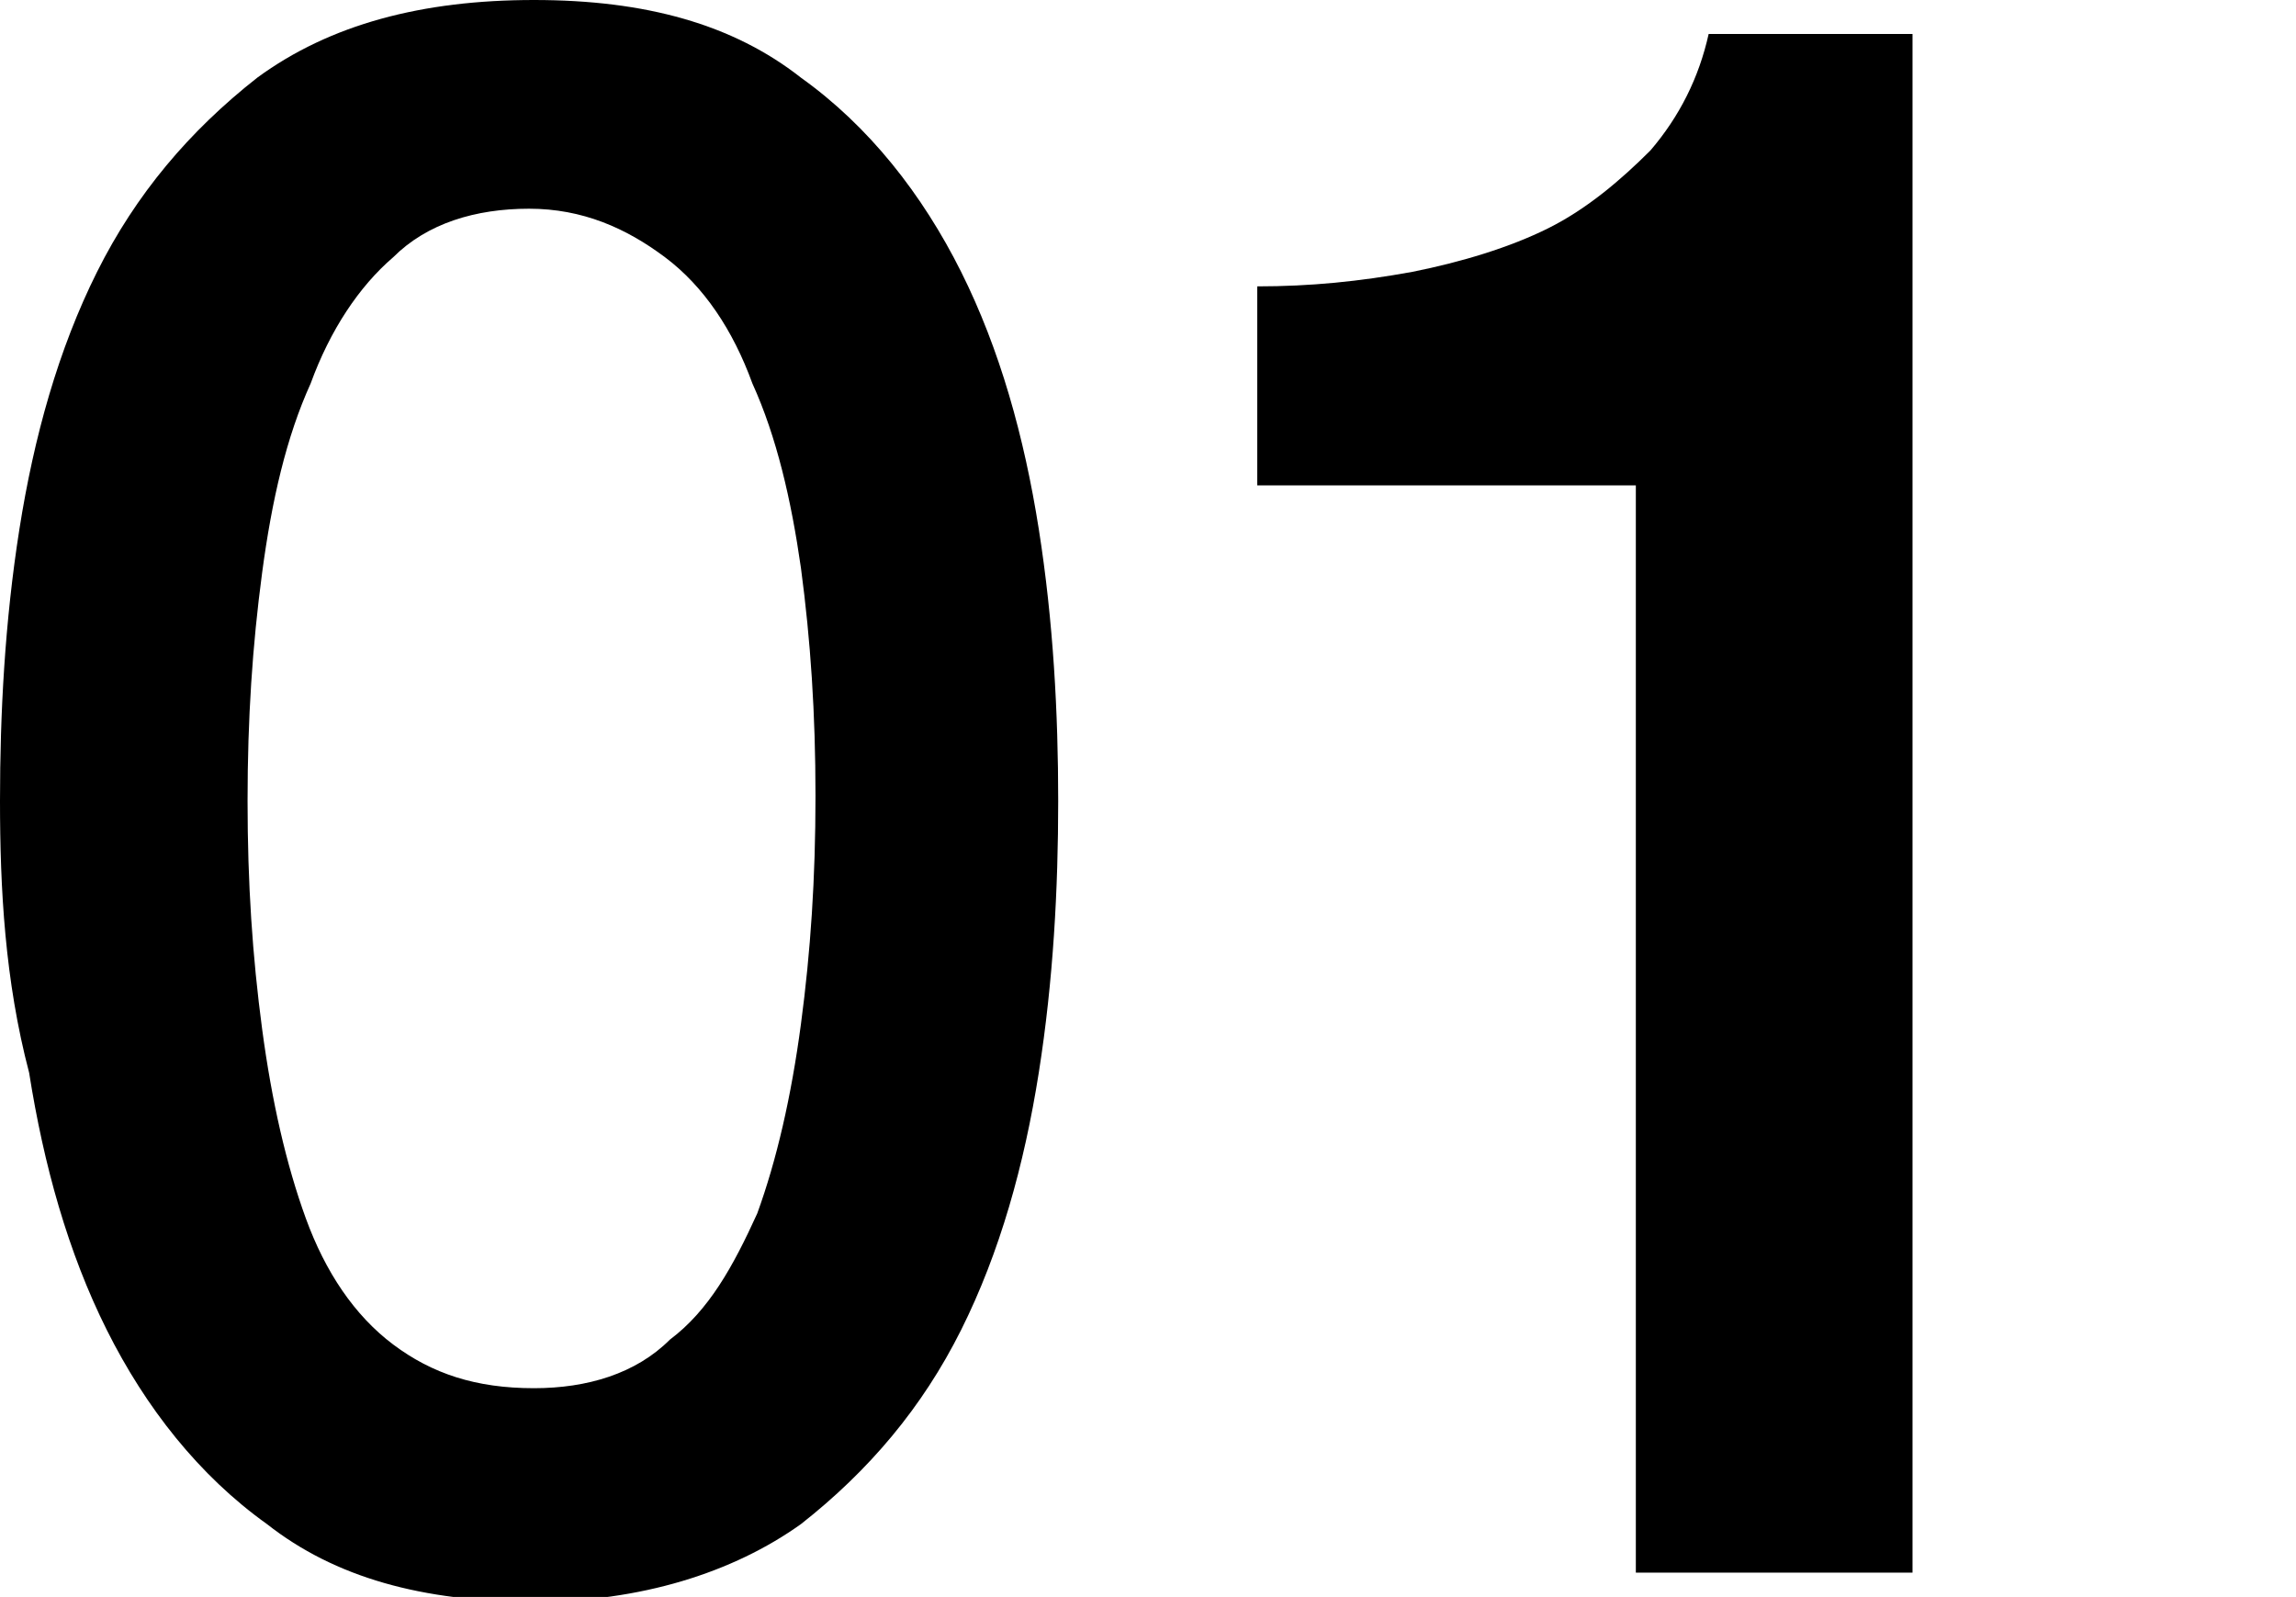
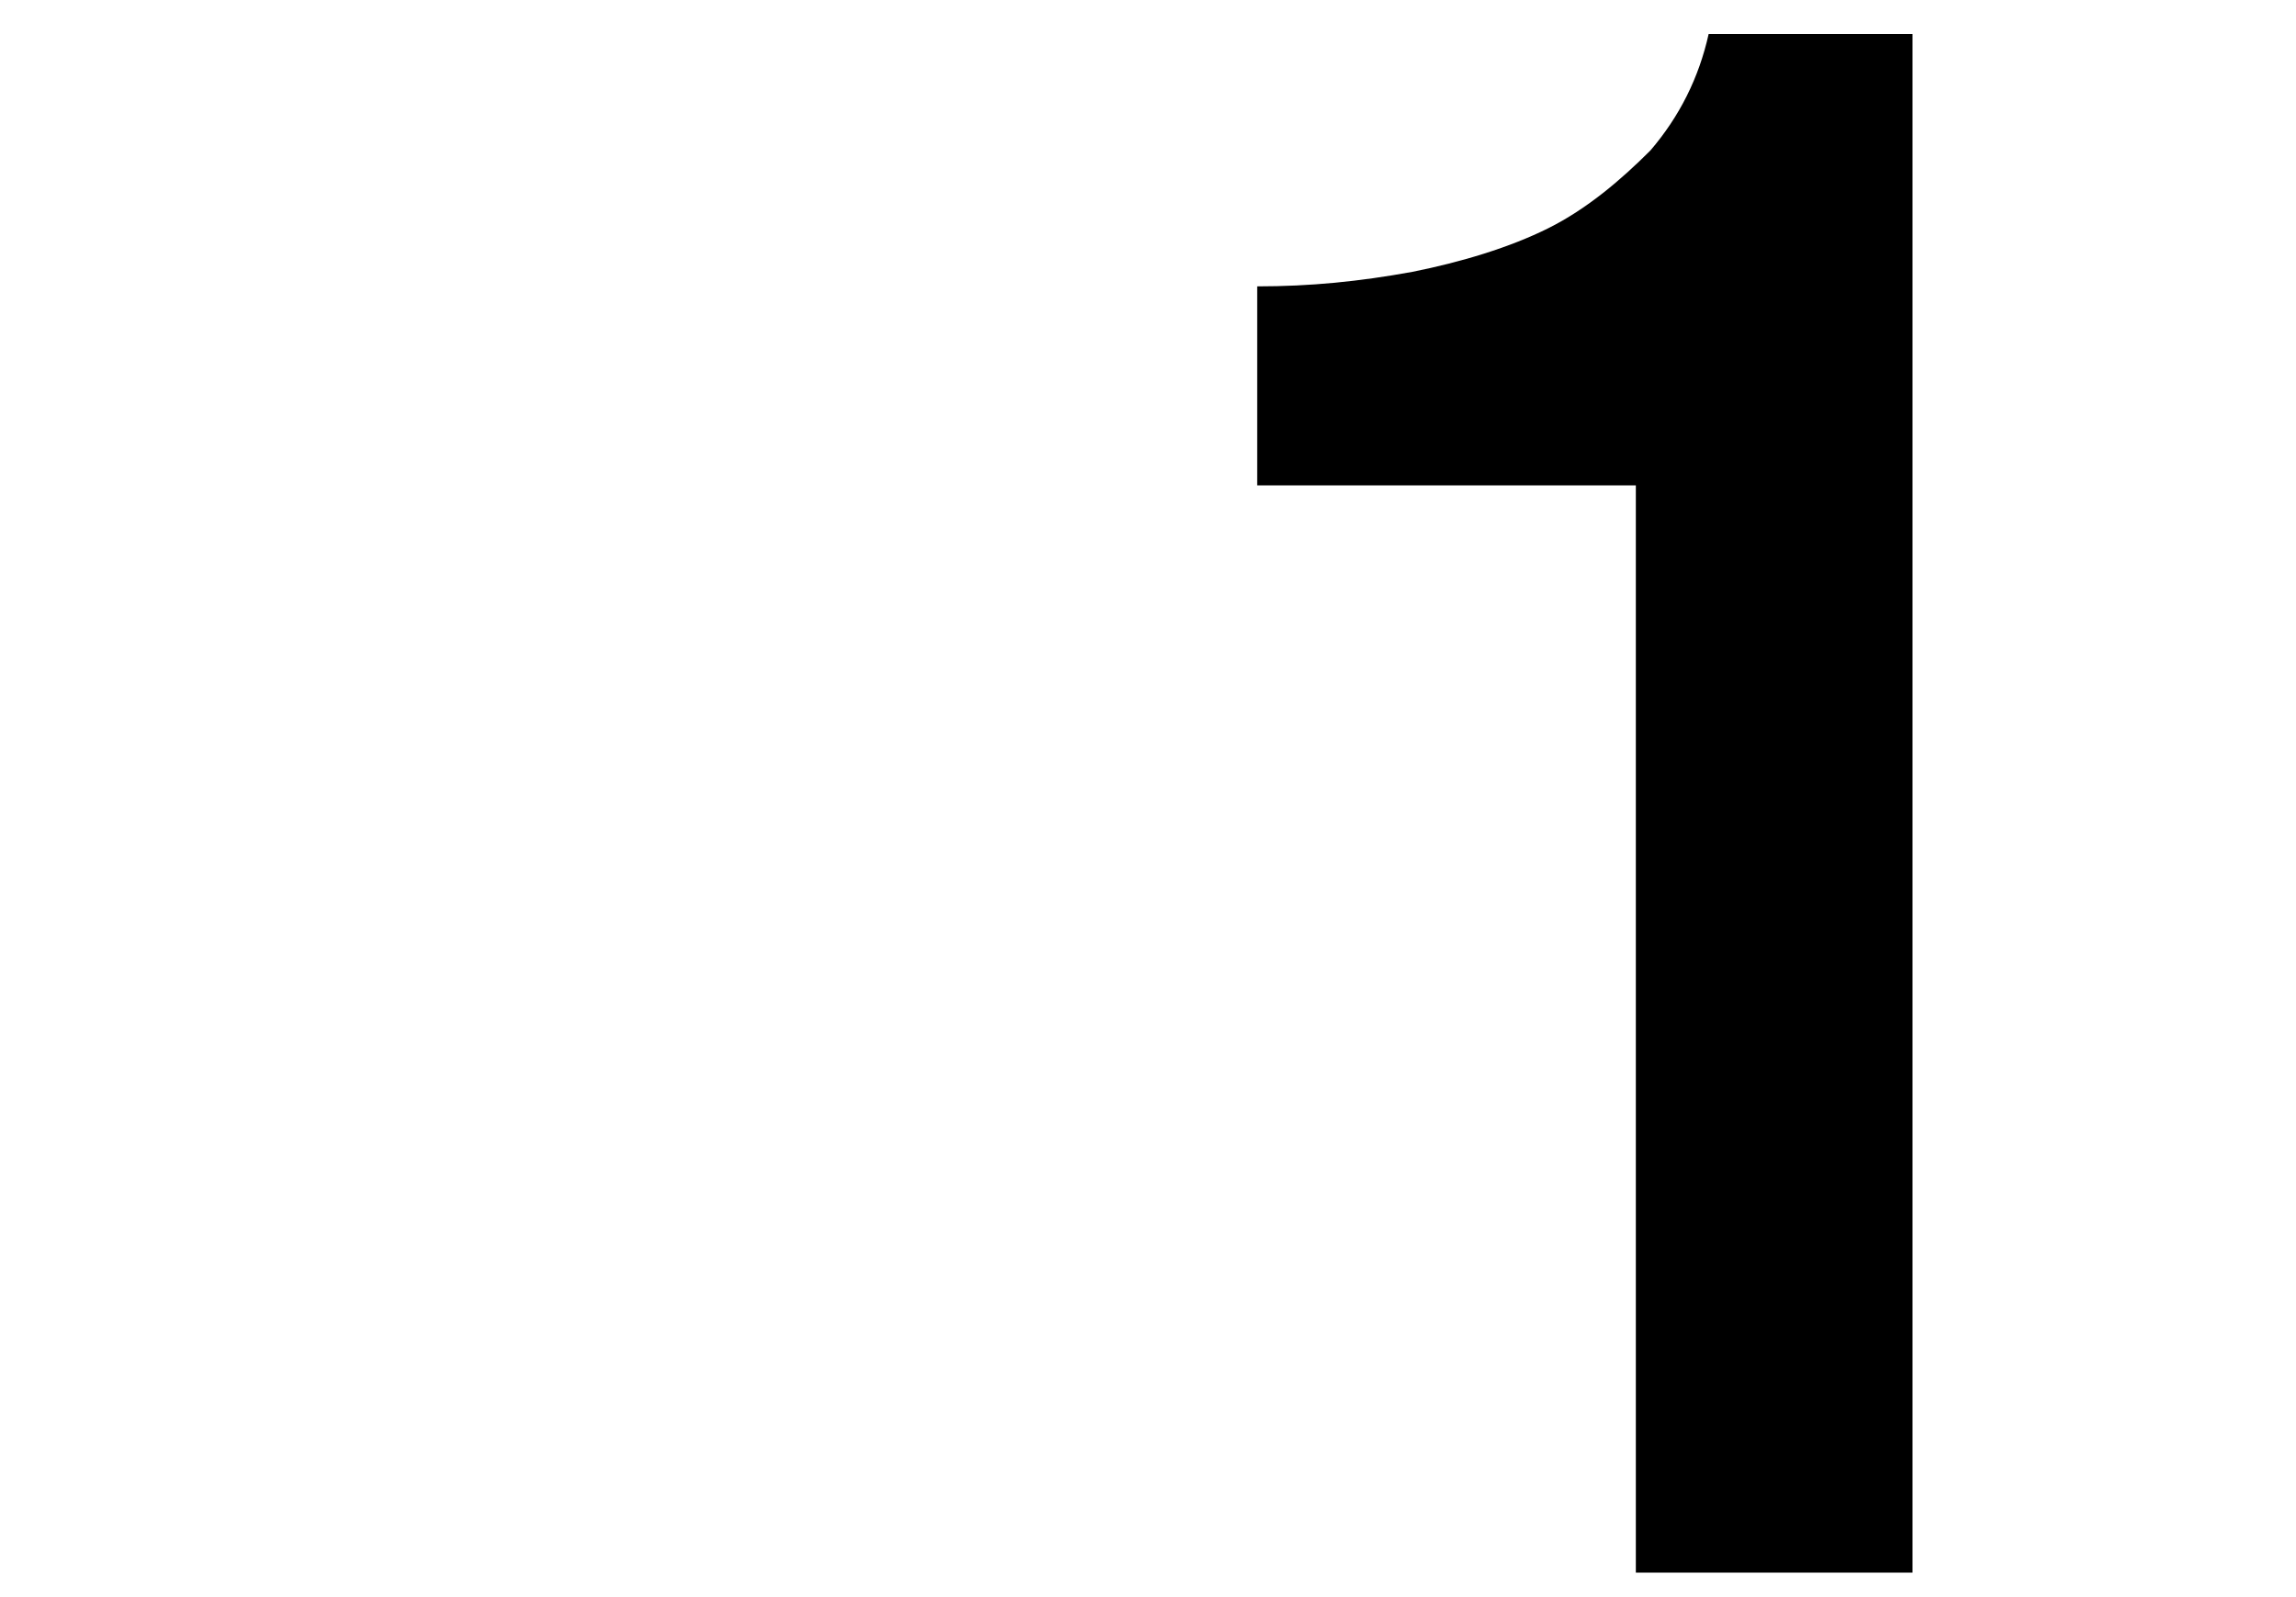
<svg xmlns="http://www.w3.org/2000/svg" version="1.1" id="レイヤー_1" x="0px" y="0px" width="47.3px" height="32.9px" viewBox="0 0 47.3 32.9" style="enable-background:new 0 0 47.3 32.9;" xml:space="preserve">
  <style type="text/css">
	.st0{display:none;}
	.st1{display:inline;}
</style>
  <g>
-     <path d="M11,0c2.3,0,4.1,0.5,5.5,1.6c1.4,1,2.5,2.4,3.3,4c0.8,1.6,1.3,3.4,1.6,5.3c0.3,1.9,0.4,3.8,0.4,5.6s-0.1,3.7-0.4,5.6   c-0.3,1.9-0.8,3.7-1.6,5.3c-0.8,1.6-1.9,2.9-3.3,4c-1.4,1-3.3,1.6-5.5,1.6c-2.3,0-4.1-0.5-5.5-1.6c-1.4-1-2.5-2.4-3.3-4   c-0.8-1.6-1.3-3.4-1.6-5.3C0.1,20.2,0,18.3,0,16.5s0.1-3.7,0.4-5.6c0.3-1.9,0.8-3.7,1.6-5.3c0.8-1.6,1.9-2.9,3.3-4   C6.8,0.5,8.7,0,11,0z M11,28.6c1.1,0,2.1-0.3,2.8-1c0.8-0.6,1.3-1.5,1.8-2.6c0.4-1.1,0.7-2.4,0.9-3.9c0.2-1.5,0.3-3,0.3-4.7   s-0.1-3.2-0.3-4.7C16.3,10.3,16,9,15.5,7.9c-0.4-1.1-1-2-1.8-2.6c-0.8-0.6-1.7-1-2.8-1c-1.1,0-2.1,0.3-2.8,1   C7.4,5.9,6.8,6.8,6.4,7.9C5.9,9,5.6,10.3,5.4,11.8c-0.2,1.5-0.3,3-0.3,4.7s0.1,3.2,0.3,4.7c0.2,1.5,0.5,2.8,0.9,3.9   c0.4,1.1,1,2,1.8,2.6C8.9,28.3,9.8,28.6,11,28.6z" />
    <path d="M25.9,5.9c1.1,0,2.1-0.1,3.2-0.3c1-0.2,2-0.5,2.8-0.9c0.8-0.4,1.5-1,2.1-1.6c0.6-0.7,1-1.5,1.2-2.4h4.2v31.7h-5.7V10h-7.8   V5.9z" />
  </g>
  <g class="st0">
-     <path class="st1" d="M11,0c2.3,0,4.1,0.5,5.5,1.6c1.4,1,2.5,2.4,3.3,4c0.8,1.6,1.3,3.4,1.6,5.3c0.3,1.9,0.4,3.8,0.4,5.6   s-0.1,3.7-0.4,5.6c-0.3,1.9-0.8,3.7-1.6,5.3c-0.8,1.6-1.9,2.9-3.3,4c-1.4,1-3.3,1.6-5.5,1.6c-2.3,0-4.1-0.5-5.5-1.6   c-1.4-1-2.5-2.4-3.3-4c-0.8-1.6-1.3-3.4-1.6-5.3C0.1,20.2,0,18.3,0,16.5s0.1-3.7,0.4-5.6c0.3-1.9,0.8-3.7,1.6-5.3   c0.8-1.6,1.9-2.9,3.3-4C6.8,0.5,8.7,0,11,0z M11,28.6c1.1,0,2.1-0.3,2.8-1c0.8-0.6,1.3-1.5,1.8-2.6c0.4-1.1,0.7-2.4,0.9-3.9   c0.2-1.5,0.3-3,0.3-4.7s-0.1-3.2-0.3-4.7C16.3,10.3,16,9,15.5,7.9c-0.4-1.1-1-2-1.8-2.6c-0.8-0.6-1.7-1-2.8-1c-1.1,0-2.1,0.3-2.8,1   C7.4,5.9,6.8,6.8,6.4,7.9C5.9,9,5.6,10.3,5.4,11.8c-0.2,1.5-0.3,3-0.3,4.7s0.1,3.2,0.3,4.7c0.2,1.5,0.5,2.8,0.9,3.9   c0.4,1.1,1,2,1.8,2.6C8.9,28.3,9.8,28.6,11,28.6z" />
-     <path class="st1" d="M46.9,32.3H25.3c0-2.6,0.7-4.9,1.9-6.9c1.2-2,2.9-3.7,5.1-5.1c1-0.8,2.1-1.5,3.2-2.2c1.1-0.7,2.1-1.5,3.1-2.3   c0.9-0.8,1.7-1.7,2.3-2.6s0.9-2,1-3.3c0-0.6-0.1-1.2-0.2-1.8c-0.1-0.6-0.4-1.3-0.8-1.8c-0.4-0.6-0.9-1-1.6-1.4   c-0.7-0.4-1.6-0.6-2.7-0.6c-1,0-1.9,0.2-2.6,0.6c-0.7,0.4-1.2,1-1.6,1.7c-0.4,0.7-0.7,1.5-0.9,2.5c-0.2,1-0.3,2-0.3,3.1h-5.2   c0-1.7,0.2-3.4,0.7-4.9c0.5-1.5,1.2-2.8,2.1-3.9c0.9-1.1,2.1-1.9,3.4-2.6C33.5,0.3,35,0,36.8,0c1.9,0,3.5,0.3,4.8,1   c1.3,0.6,2.3,1.4,3.1,2.4c0.8,1,1.4,2,1.7,3.1C46.8,7.6,47,8.7,47,9.7c0,1.3-0.2,2.4-0.6,3.4c-0.4,1-0.9,2-1.6,2.8   c-0.7,0.9-1.4,1.7-2.3,2.4s-1.7,1.4-2.6,2c-0.9,0.6-1.8,1.2-2.7,1.8c-0.9,0.6-1.7,1.1-2.5,1.7c-0.8,0.6-1.4,1.2-2,1.8   c-0.6,0.6-1,1.3-1.2,2h15.4V32.3z" />
-   </g>
+     </g>
  <g class="st0">
-     <path class="st1" d="M11,0c2.3,0,4.1,0.5,5.5,1.6c1.4,1,2.5,2.4,3.3,4c0.8,1.6,1.3,3.4,1.6,5.3c0.3,1.9,0.4,3.8,0.4,5.6   s-0.1,3.7-0.4,5.6c-0.3,1.9-0.8,3.7-1.6,5.3c-0.8,1.6-1.9,2.9-3.3,4c-1.4,1-3.3,1.6-5.5,1.6c-2.3,0-4.1-0.5-5.5-1.6   c-1.4-1-2.5-2.4-3.3-4c-0.8-1.6-1.3-3.4-1.6-5.3C0.1,20.2,0,18.3,0,16.5s0.1-3.7,0.4-5.6c0.3-1.9,0.8-3.7,1.6-5.3   c0.8-1.6,1.9-2.9,3.3-4C6.8,0.5,8.7,0,11,0z M11,28.6c1.1,0,2.1-0.3,2.8-1c0.8-0.6,1.3-1.5,1.8-2.6c0.4-1.1,0.7-2.4,0.9-3.9   c0.2-1.5,0.3-3,0.3-4.7s-0.1-3.2-0.3-4.7C16.3,10.3,16,9,15.5,7.9c-0.4-1.1-1-2-1.8-2.6c-0.8-0.6-1.7-1-2.8-1c-1.1,0-2.1,0.3-2.8,1   C7.4,5.9,6.8,6.8,6.4,7.9C5.9,9,5.6,10.3,5.4,11.8c-0.2,1.5-0.3,3-0.3,4.7s0.1,3.2,0.3,4.7c0.2,1.5,0.5,2.8,0.9,3.9   c0.4,1.1,1,2,1.8,2.6C8.9,28.3,9.8,28.6,11,28.6z" />
    <path class="st1" d="M33.9,13.8c0.8,0,1.7,0,2.5-0.2c0.8-0.2,1.6-0.4,2.3-0.8c0.7-0.4,1.2-0.9,1.6-1.6c0.4-0.7,0.6-1.5,0.6-2.4   c0-1.4-0.5-2.4-1.4-3.3c-0.9-0.8-2.1-1.2-3.6-1.2c-0.9,0-1.7,0.2-2.4,0.5c-0.7,0.4-1.2,0.9-1.7,1.5c-0.4,0.6-0.8,1.3-1,2.1   c-0.2,0.8-0.3,1.6-0.3,2.4h-5.2c0.1-1.5,0.3-3,0.9-4.3s1.2-2.5,2.1-3.4c0.9-1,2-1.7,3.2-2.3C33,0.3,34.4,0,36,0   c1.2,0,2.5,0.2,3.6,0.5s2.3,0.9,3.2,1.6c1,0.7,1.7,1.6,2.3,2.6C45.7,5.8,46,7.1,46,8.5c0,1.6-0.4,3-1.1,4.2   c-0.7,1.2-1.9,2.1-3.4,2.6v0.1c1.8,0.4,3.2,1.3,4.2,2.7c1,1.4,1.5,3.2,1.5,5.2c0,1.5-0.3,2.9-0.9,4.1c-0.6,1.2-1.4,2.2-2.4,3   c-1,0.8-2.2,1.5-3.6,1.9c-1.4,0.5-2.8,0.7-4.3,0.7c-1.8,0-3.4-0.3-4.8-0.8c-1.4-0.5-2.5-1.3-3.4-2.2c-0.9-1-1.6-2.1-2.1-3.5   c-0.5-1.4-0.7-2.9-0.8-4.5h5.2c-0.1,1.9,0.4,3.5,1.4,4.8c1,1.3,2.5,1.9,4.5,1.9c1.7,0,3.2-0.5,4.3-1.5c1.2-1,1.7-2.4,1.7-4.2   c0-1.2-0.2-2.2-0.7-2.9c-0.5-0.7-1.1-1.3-1.9-1.7c-0.8-0.4-1.7-0.6-2.6-0.7c-1-0.1-2-0.1-3-0.1V13.8z" />
  </g>
</svg>